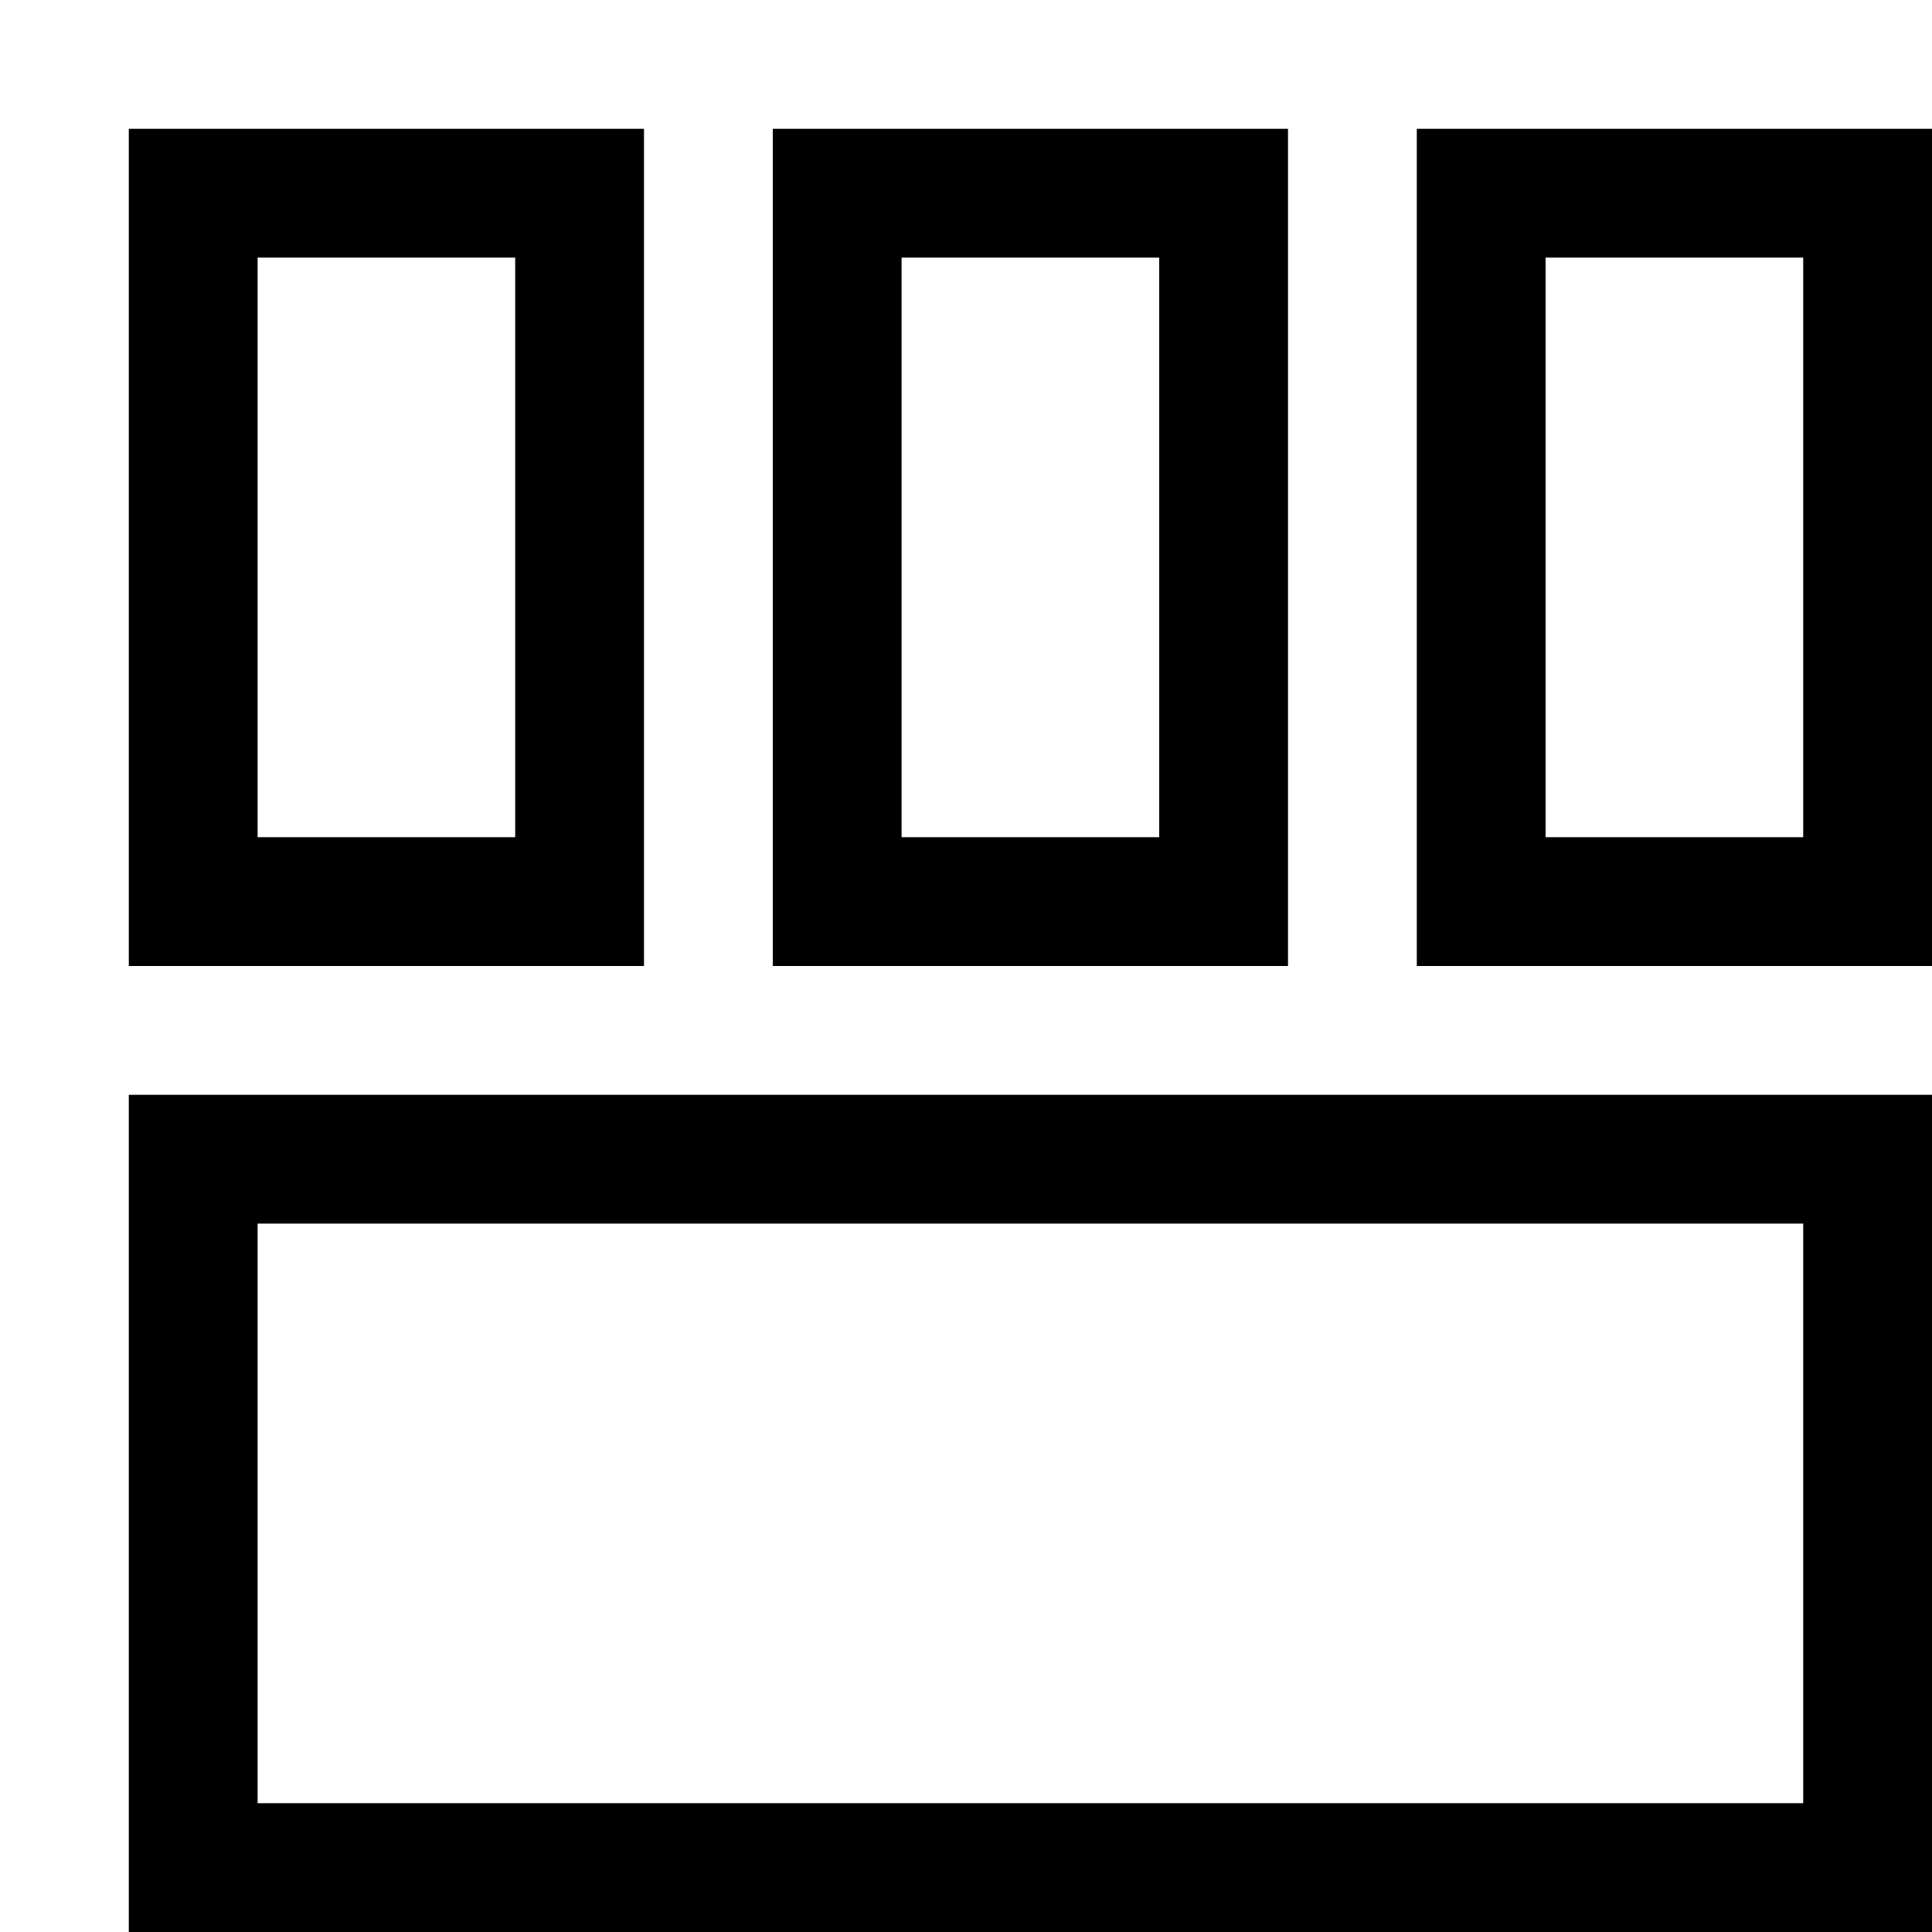
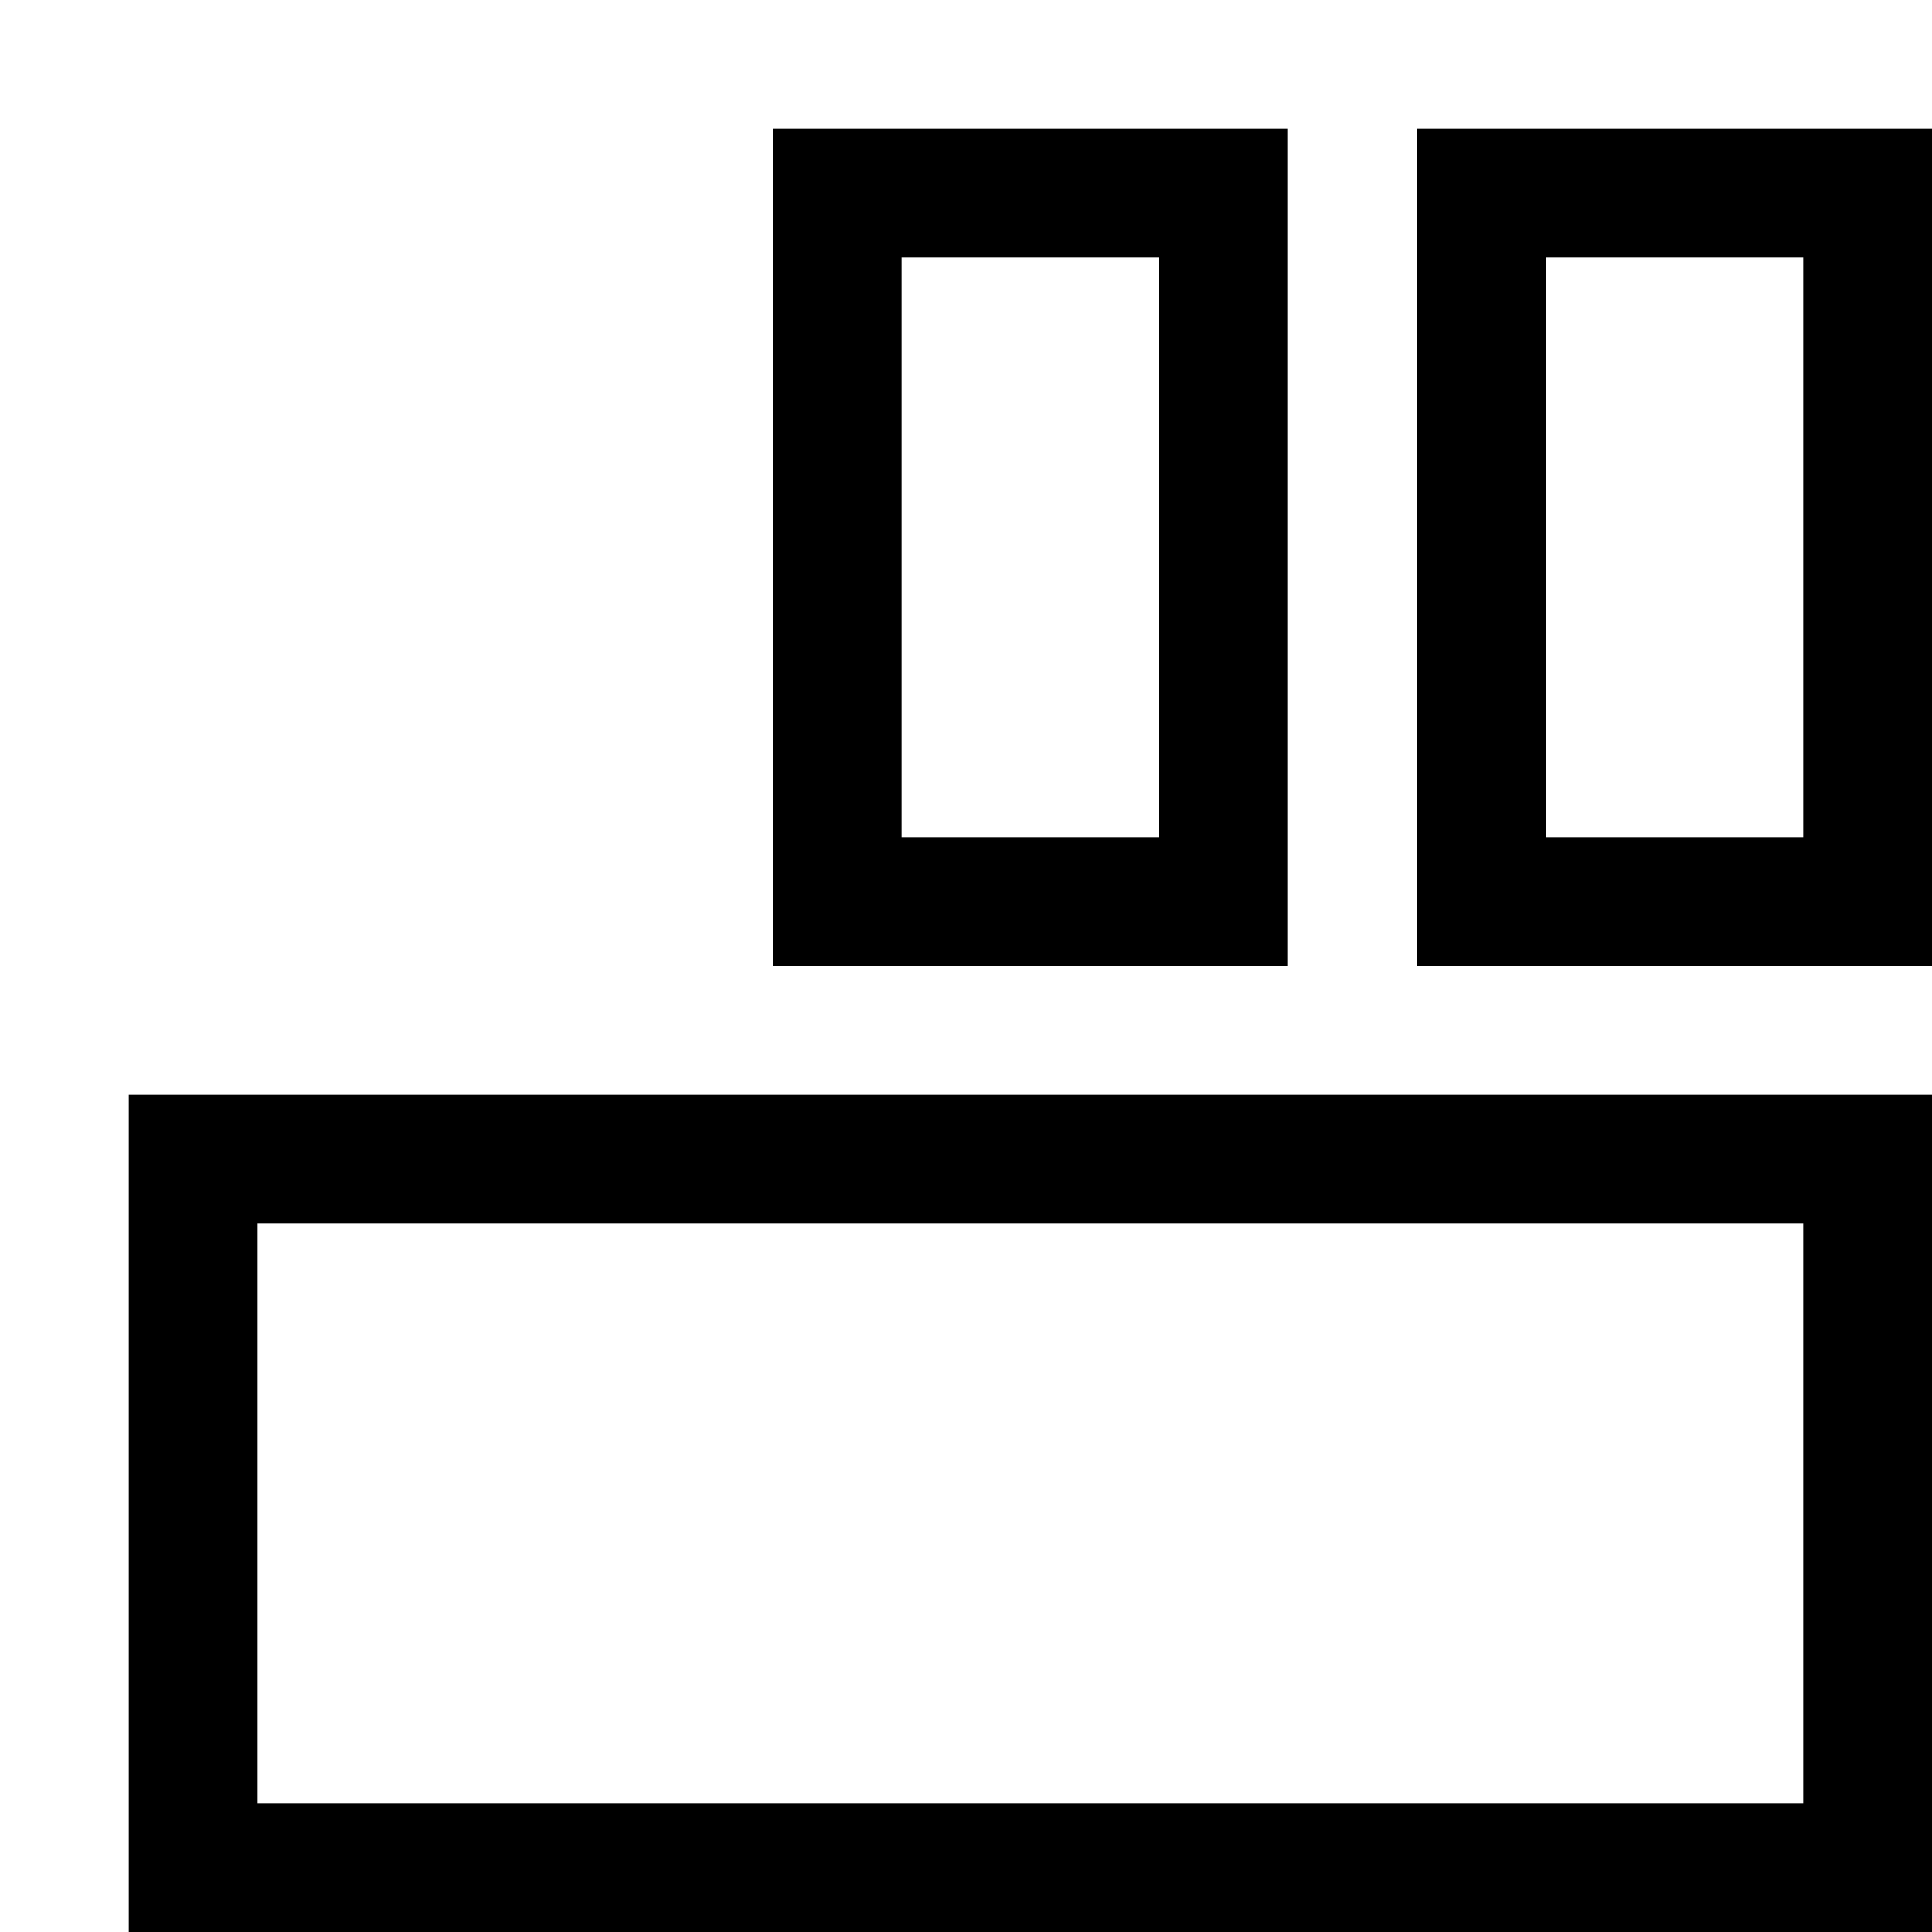
<svg xmlns="http://www.w3.org/2000/svg" width="32" height="32" viewBox="-2 -2 30 30" fill="none">
-   <rect x="1" y="1" width="6" height="11" stroke="black" stroke-width="2" />
  <rect x="21" y="1" width="6" height="11" stroke="black" stroke-width="2" />
  <rect x="11" y="1" width="6" height="11" stroke="black" stroke-width="2" />
  <rect x="1" y="16" width="26" height="11" stroke="black" stroke-width="2" />
</svg>